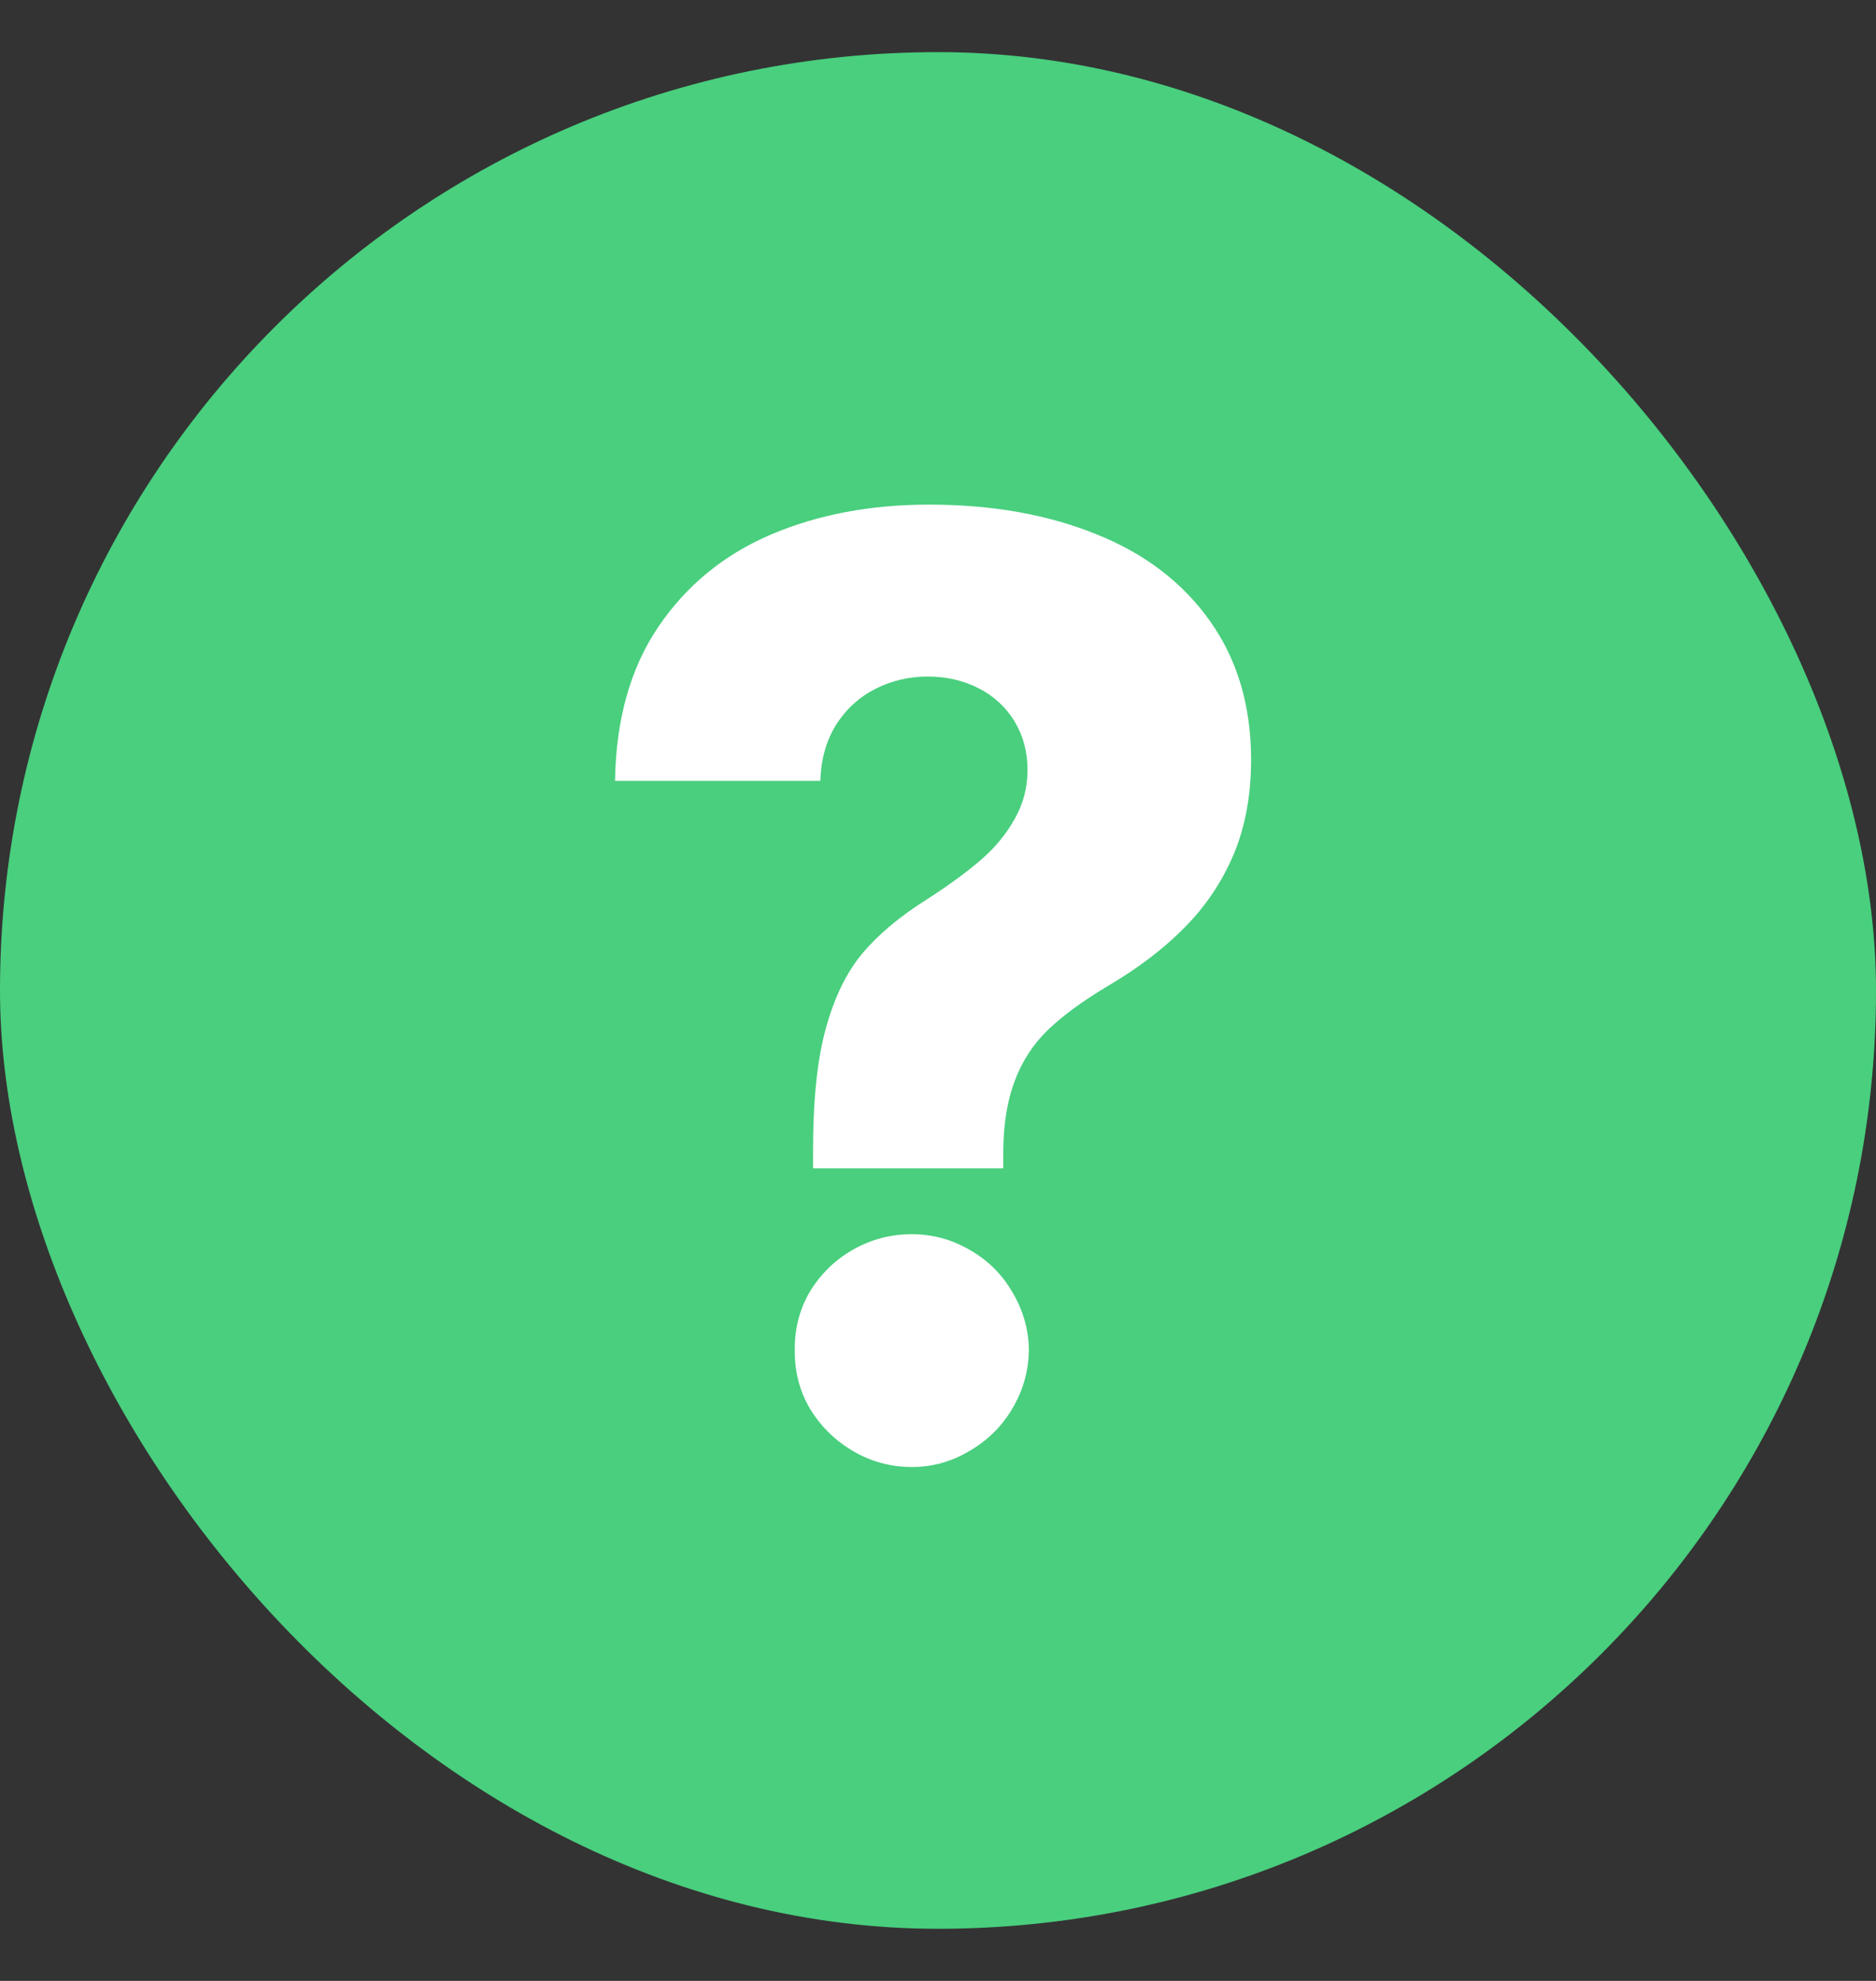
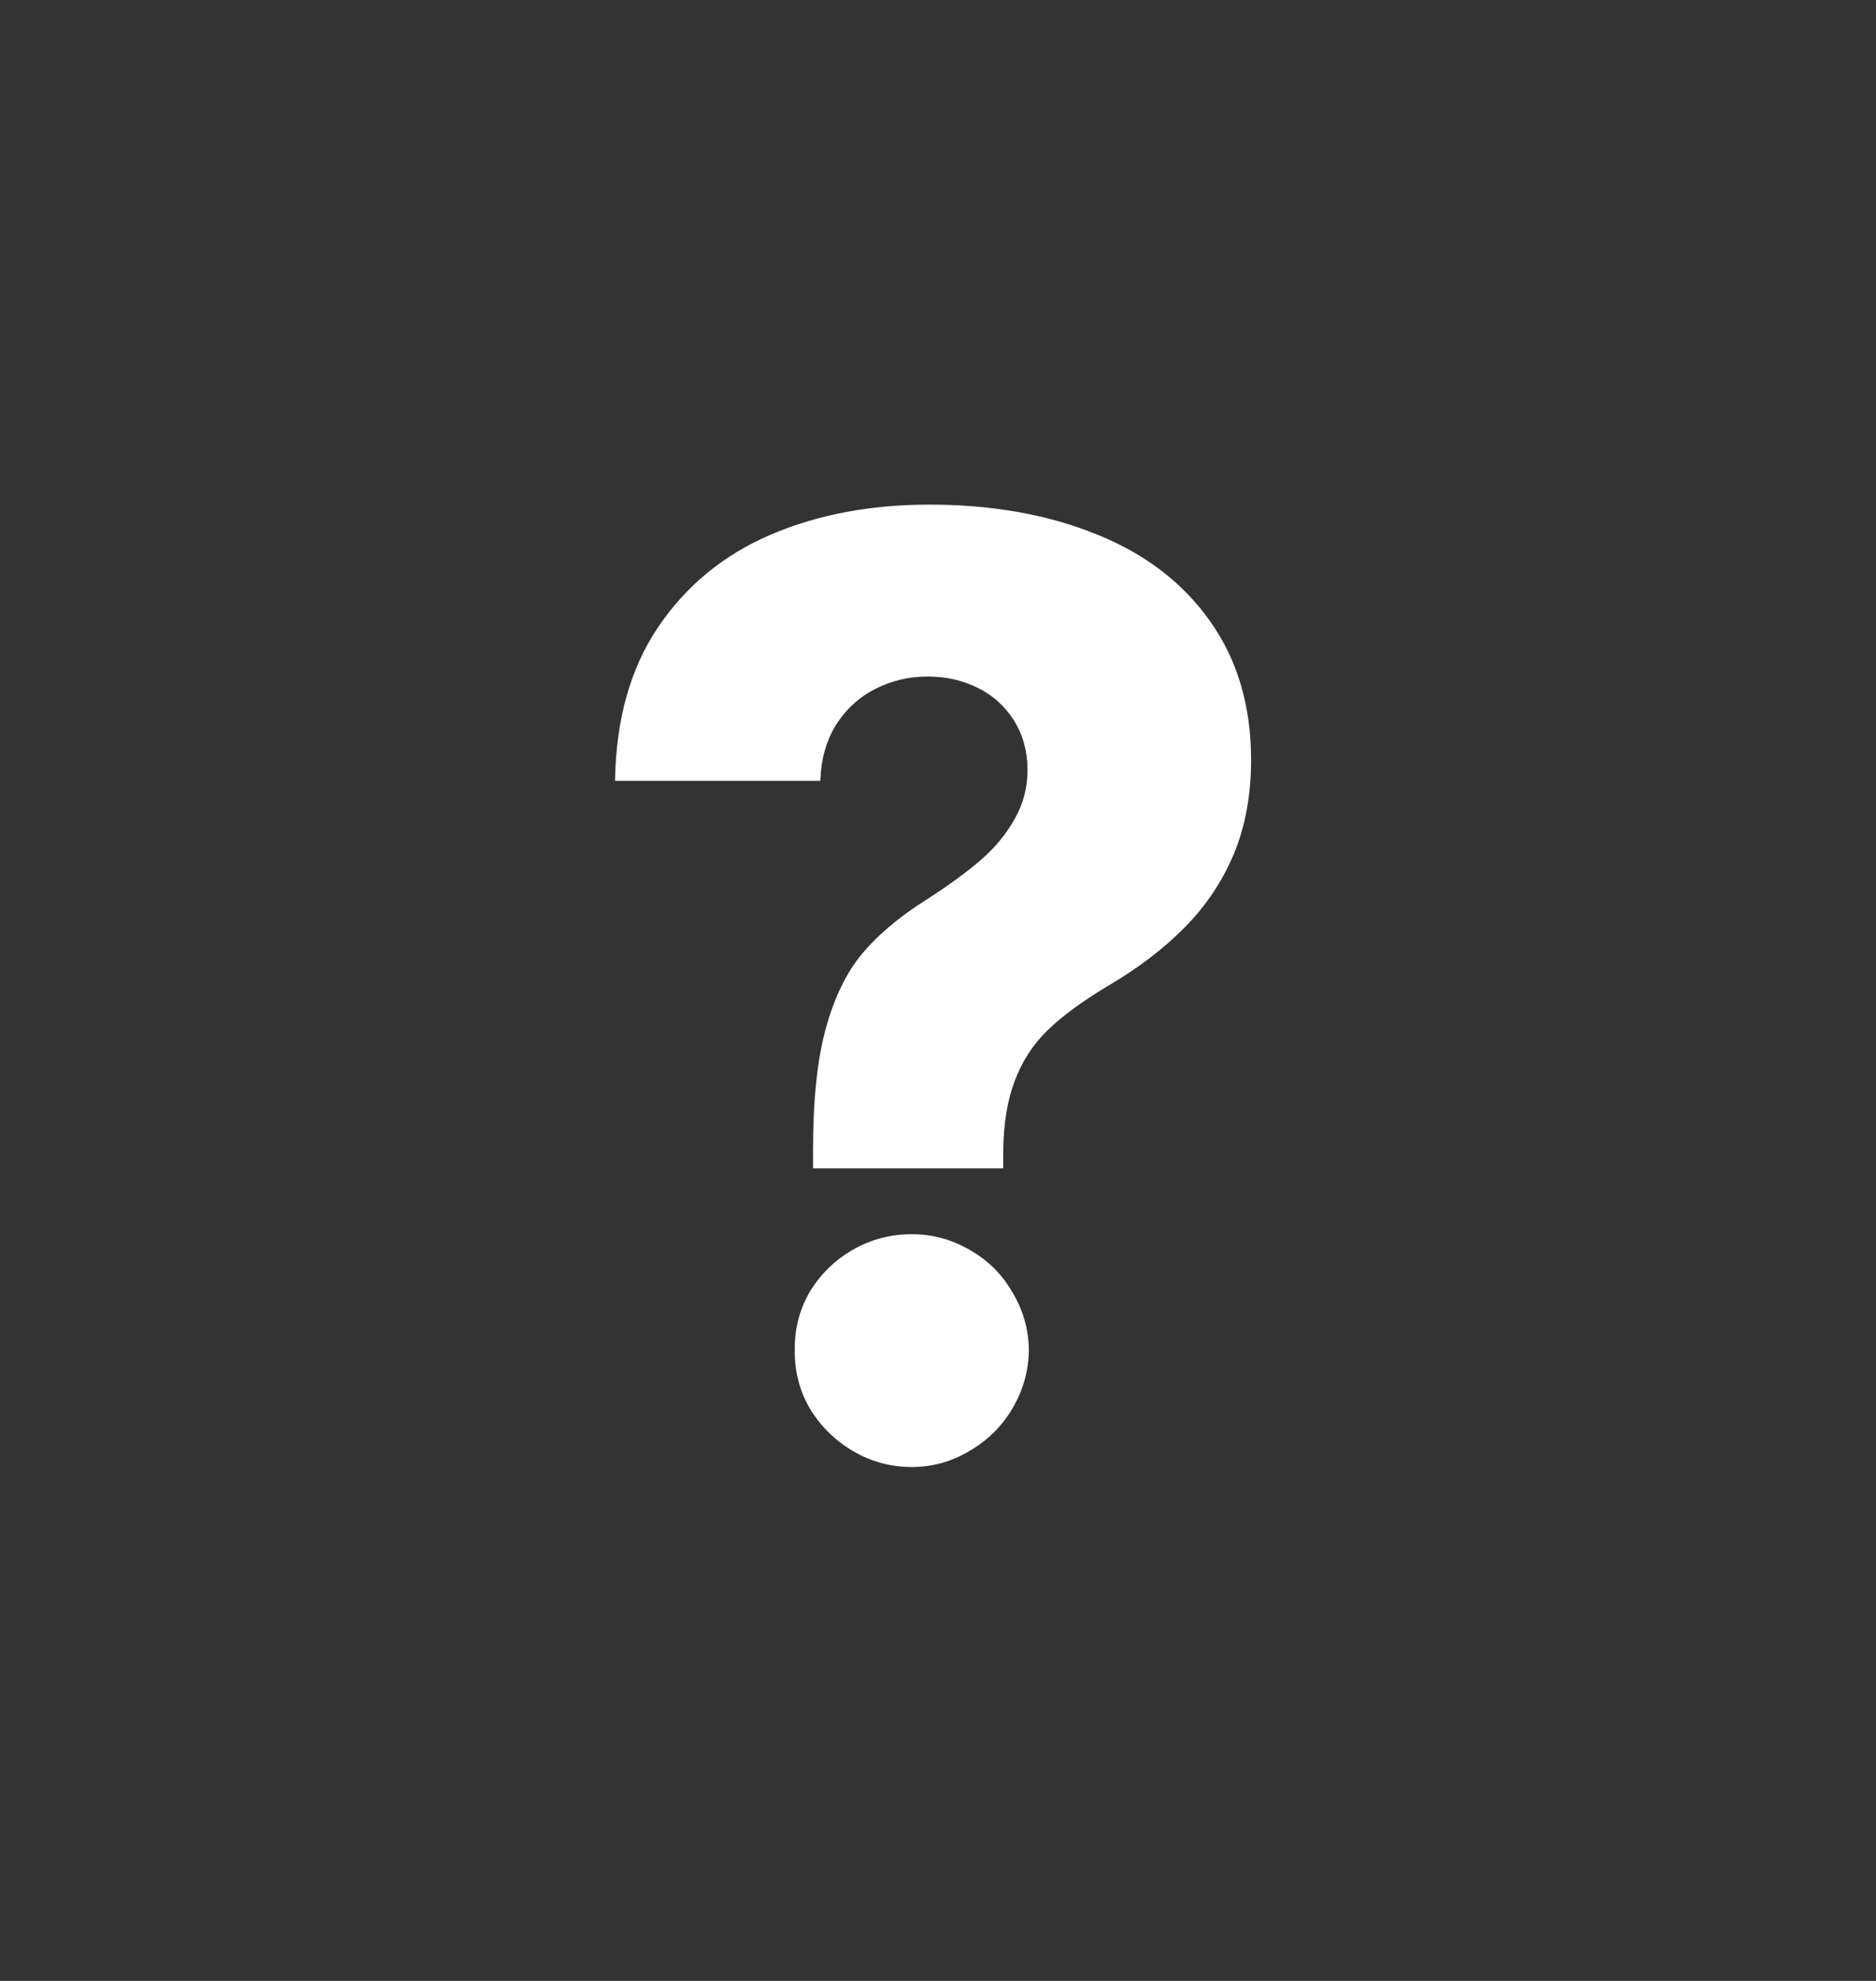
<svg xmlns="http://www.w3.org/2000/svg" width="18" height="19" viewBox="0 0 18 19" fill="none">
  <rect x="0" y="0" width="18" height="19" fill="#333333" stroke="none" />
-   <rect y="0.5" width="18" height="18" rx="9" fill="#49CF7E" />
  <path d="M7.801 11.035C7.801 10.549 7.842 10.159 7.924 9.863C8.006 9.565 8.123 9.325 8.275 9.144C8.427 8.963 8.633 8.79 8.894 8.626C9.107 8.489 9.281 8.361 9.416 8.244C9.55 8.127 9.657 7.997 9.736 7.854C9.818 7.711 9.859 7.554 9.859 7.385C9.859 7.209 9.816 7.053 9.732 6.915C9.647 6.778 9.531 6.672 9.385 6.599C9.239 6.526 9.078 6.489 8.902 6.489C8.721 6.489 8.553 6.529 8.398 6.608C8.243 6.687 8.117 6.802 8.02 6.955C7.927 7.107 7.877 7.285 7.871 7.49H5.901C5.91 6.902 6.048 6.411 6.314 6.016C6.583 5.618 6.943 5.322 7.393 5.129C7.844 4.936 8.351 4.84 8.915 4.84C9.518 4.84 10.053 4.935 10.521 5.125C10.989 5.312 11.353 5.592 11.614 5.963C11.874 6.332 12.004 6.773 12.004 7.288C12.004 7.624 11.949 7.926 11.838 8.192C11.726 8.458 11.568 8.693 11.364 8.898C11.162 9.103 10.913 9.292 10.618 9.464C10.384 9.605 10.195 9.743 10.052 9.881C9.911 10.018 9.806 10.181 9.736 10.368C9.666 10.552 9.629 10.774 9.626 11.035V11.206H7.801V11.035ZM8.749 14.071C8.547 14.071 8.358 14.02 8.183 13.917C8.01 13.815 7.873 13.679 7.77 13.509C7.671 13.34 7.623 13.152 7.626 12.948C7.623 12.746 7.671 12.56 7.77 12.39C7.873 12.221 8.01 12.086 8.183 11.987C8.358 11.887 8.547 11.838 8.749 11.838C8.945 11.838 9.129 11.887 9.302 11.987C9.477 12.086 9.615 12.222 9.714 12.395C9.816 12.565 9.869 12.749 9.872 12.948C9.869 13.15 9.816 13.337 9.714 13.509C9.615 13.679 9.477 13.815 9.302 13.917C9.129 14.02 8.945 14.071 8.749 14.071Z" fill="white" />
</svg>